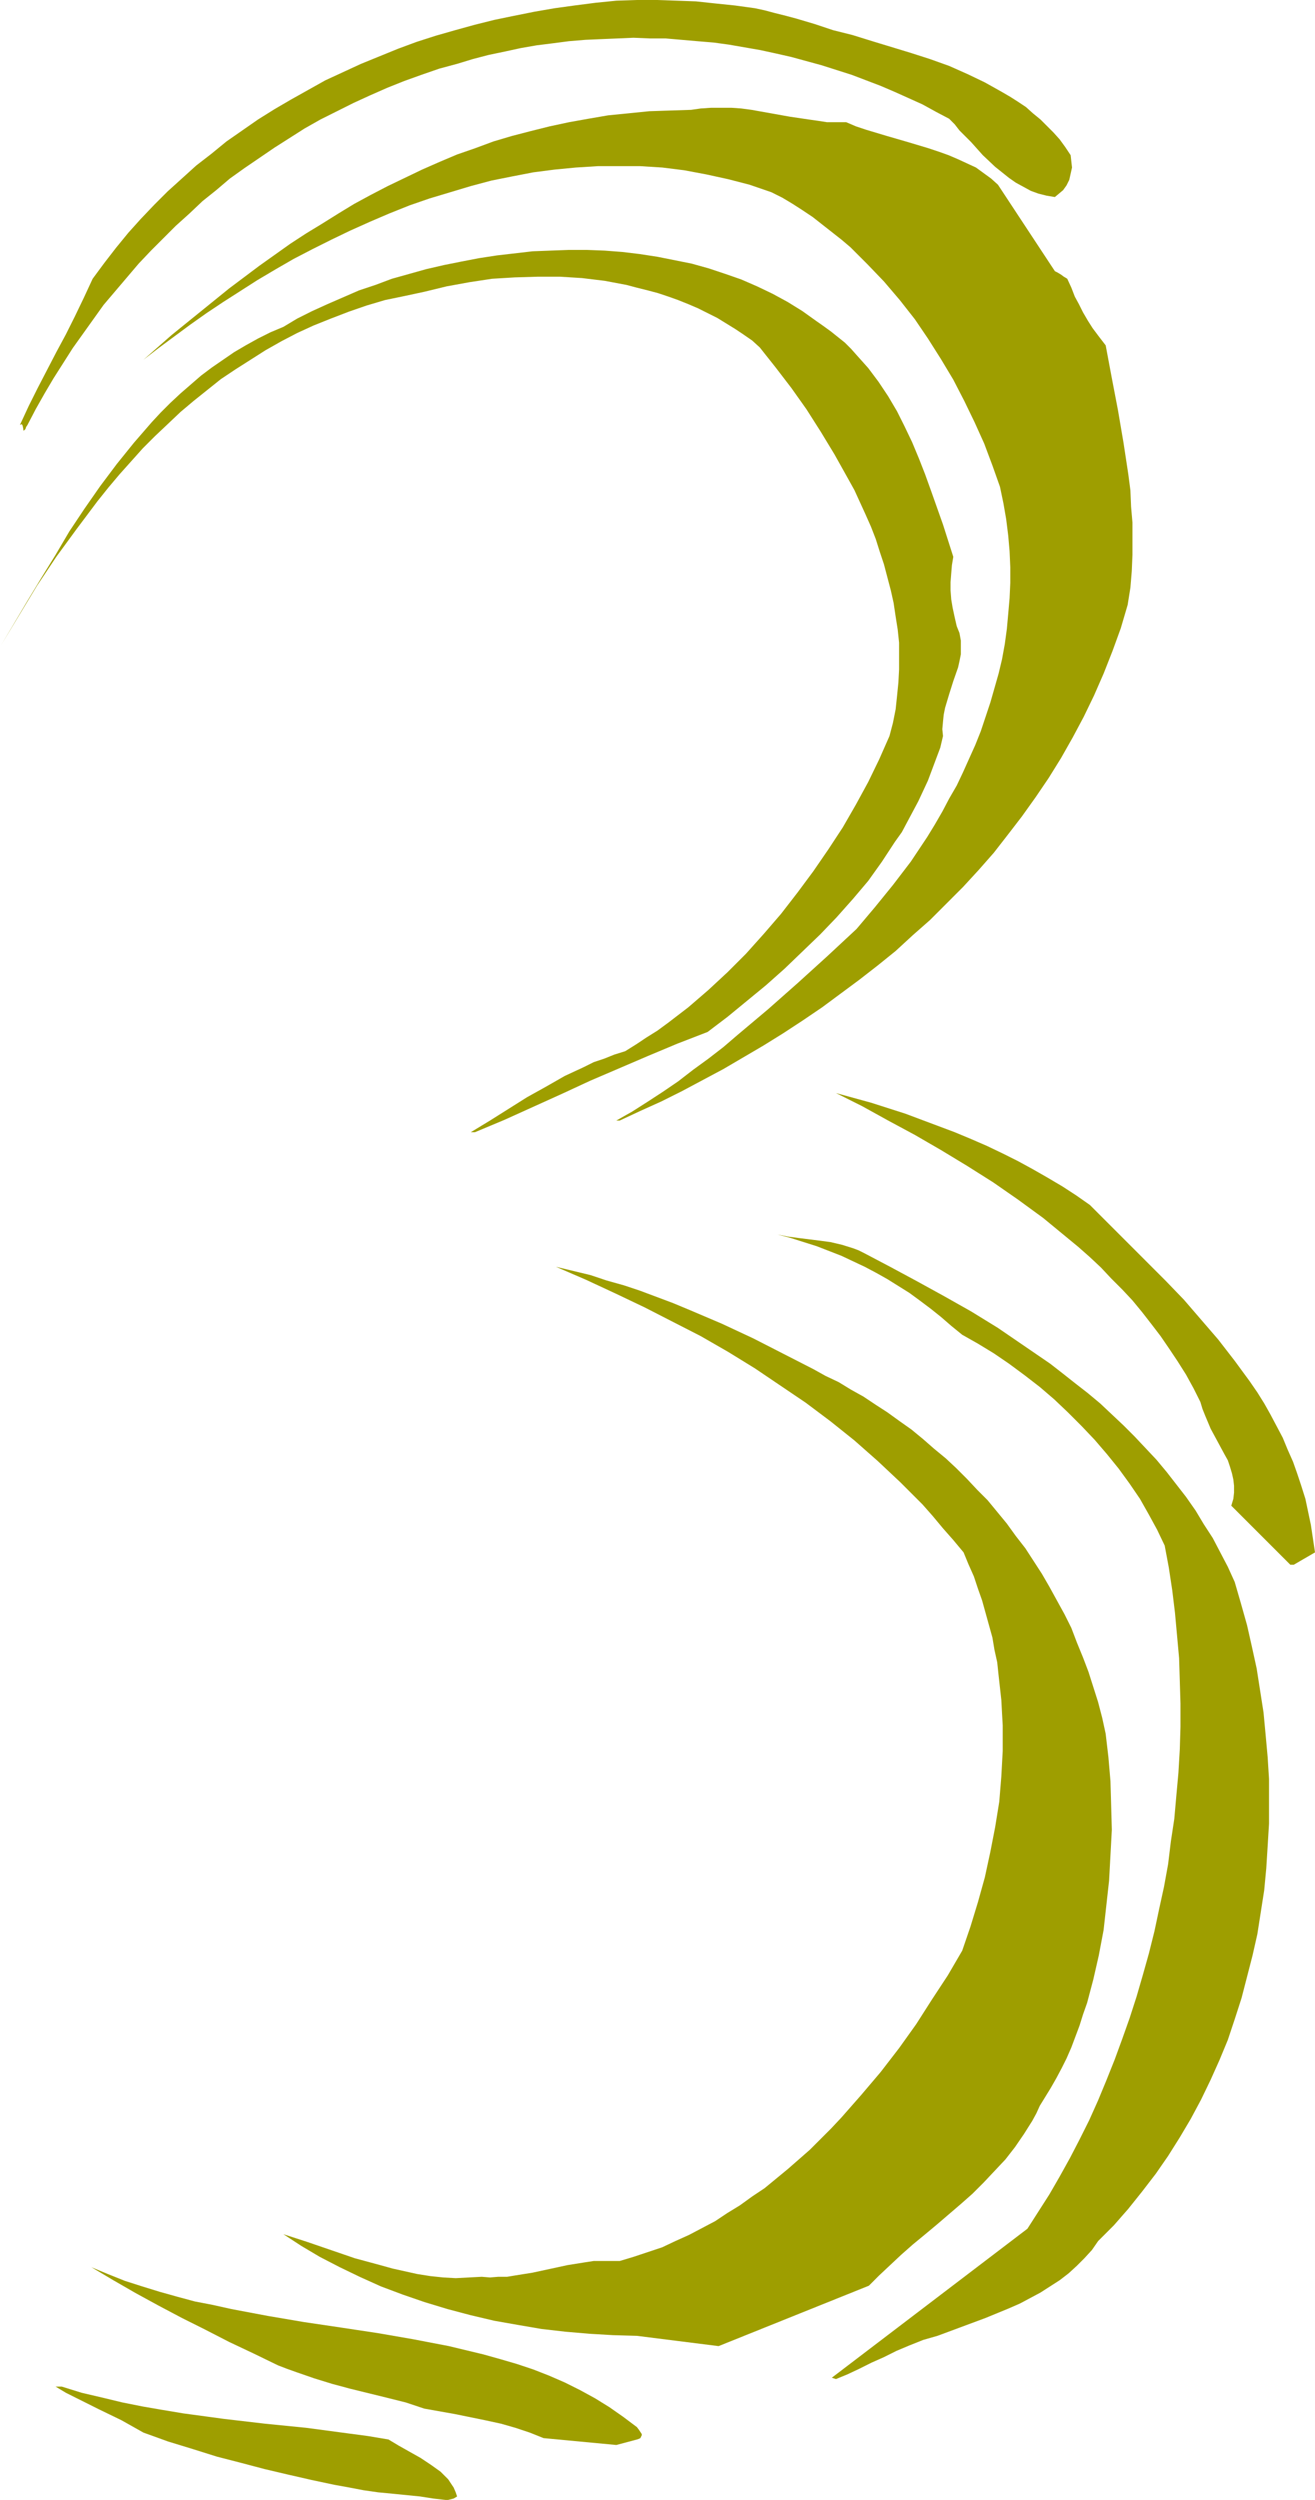
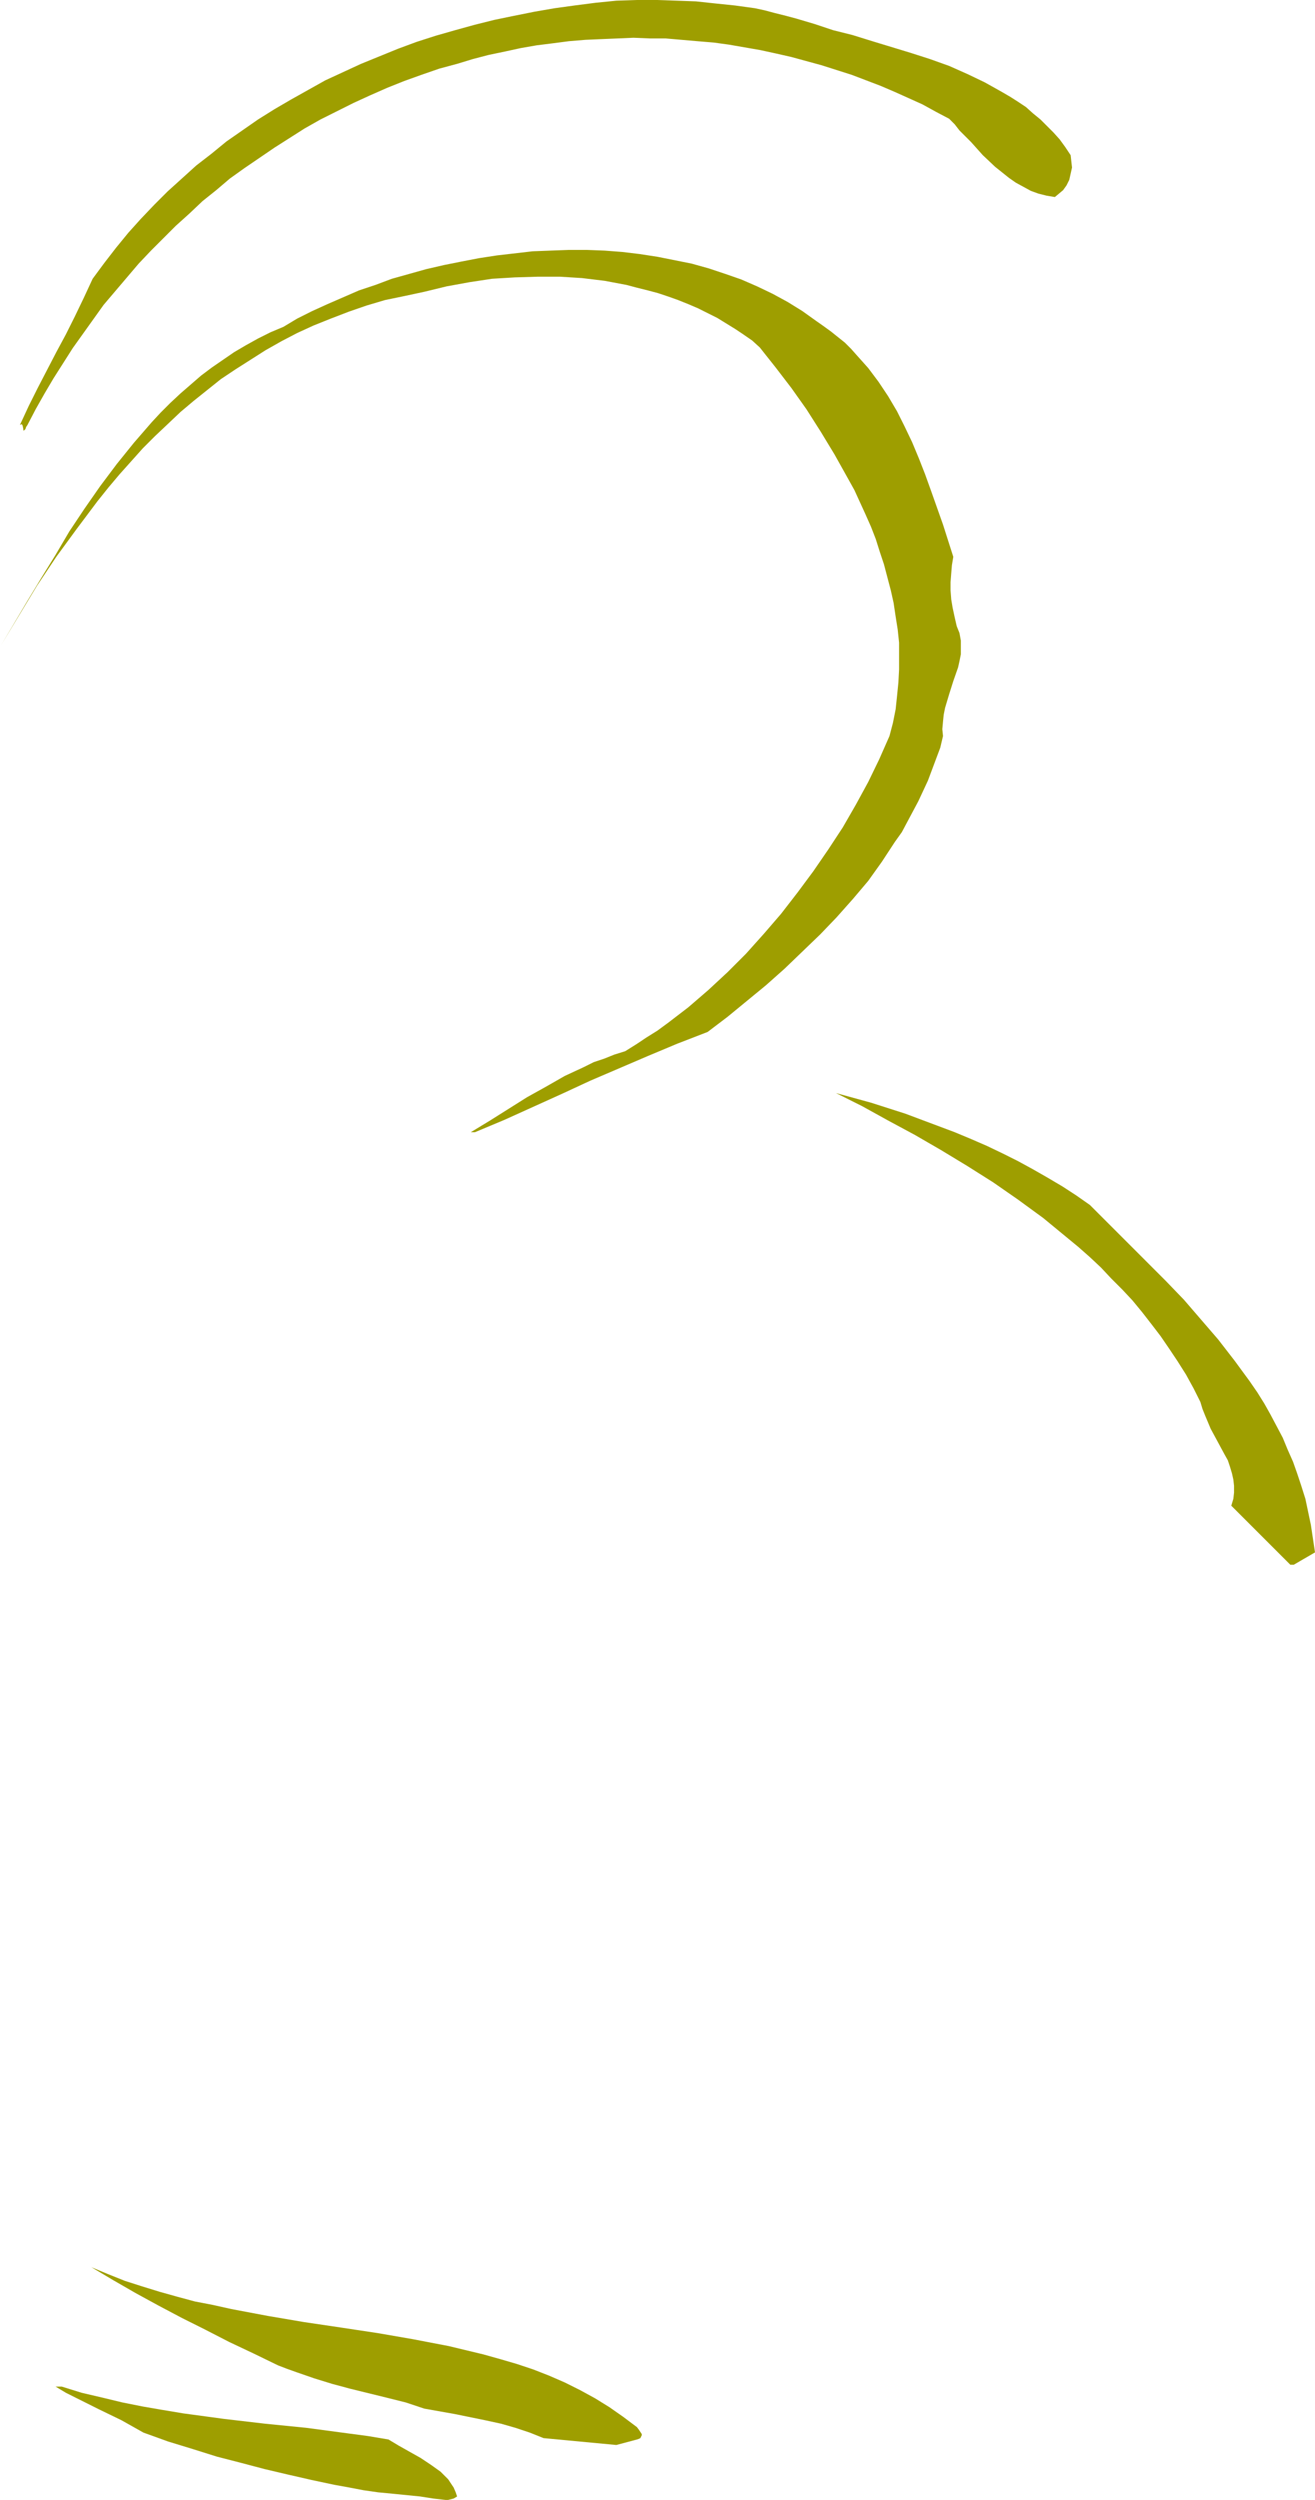
<svg xmlns="http://www.w3.org/2000/svg" xmlns:ns1="http://sodipodi.sourceforge.net/DTD/sodipodi-0.dtd" xmlns:ns2="http://www.inkscape.org/namespaces/inkscape" version="1.0" width="81.899mm" height="155.668mm" id="svg9" ns1:docname="Khaki 3.wmf">
  <ns1:namedview id="namedview9" pagecolor="#ffffff" bordercolor="#000000" borderopacity="0.25" ns2:showpageshadow="2" ns2:pageopacity="0.0" ns2:pagecheckerboard="0" ns2:deskcolor="#d1d1d1" ns2:document-units="mm" />
  <defs id="defs1">
    <pattern id="WMFhbasepattern" patternUnits="userSpaceOnUse" width="6" height="6" x="0" y="0" />
  </defs>
  <path style="fill:#9e9e00;fill-opacity:1;fill-rule:evenodd;stroke:none" d="m 104.85,588.353 h 0.646 l 0.646,-0.162 0.646,-0.162 0.808,-0.485 -0.323,-0.97 -0.485,-1.131 -0.646,-0.97 -0.646,-0.97 -0.969,-0.97 -0.808,-0.808 -1.131,-0.808 -1.131,-0.808 -2.423,-1.616 -5.17,-2.909 -2.423,-1.454 -4.847,-0.808 -4.847,-0.646 -9.693,-1.293 -9.693,-0.97 -9.693,-1.131 -9.532,-1.293 -4.847,-0.808 -4.685,-0.808 -4.847,-0.97 -4.685,-1.131 -4.847,-1.131 -4.685,-1.454 h -1.454 l 2.423,1.454 2.585,1.293 5.17,2.585 5.331,2.585 2.585,1.454 2.585,1.454 5.816,2.101 5.816,1.778 5.654,1.778 5.654,1.454 5.493,1.454 5.493,1.293 5.654,1.293 5.331,1.131 3.554,0.646 3.393,0.646 3.393,0.485 3.393,0.323 3.231,0.323 3.231,0.323 3.07,0.485 z" id="path1" />
  <path style="fill:#9e9e00;fill-opacity:1;fill-rule:evenodd;stroke:none" d="m 145.077,575.426 4.847,-1.293 0.485,-0.162 0.323,-0.162 0.162,-0.323 0.162,-0.323 v -0.323 l -0.323,-0.485 -0.323,-0.485 -0.485,-0.646 -3.231,-2.424 -3.231,-2.262 -3.393,-2.101 -3.554,-1.939 -3.554,-1.778 -3.716,-1.616 -3.716,-1.454 -3.877,-1.293 -3.877,-1.131 -4.039,-1.131 -4.039,-0.97 -4.039,-0.97 -8.401,-1.616 -8.401,-1.454 -8.562,-1.293 -8.724,-1.293 -8.562,-1.454 -8.562,-1.616 -4.362,-0.97 -4.2,-0.808 -4.2,-1.131 -4.039,-1.131 -4.2,-1.293 -4.039,-1.293 -4.039,-1.616 -3.877,-1.616 5.17,3.07 5.331,3.07 5.331,2.909 5.493,2.909 5.493,2.747 5.654,2.909 5.816,2.747 5.654,2.747 2.1,0.808 2.262,0.808 4.2,1.454 4.2,1.293 4.2,1.131 8.562,2.101 4.524,1.131 4.362,1.454 7.27,1.293 7.108,1.454 3.716,0.808 3.393,0.97 3.393,1.131 3.231,1.293 z" id="path2" />
-   <path style="fill:#9e9e00;fill-opacity:1;fill-rule:evenodd;stroke:none" d="m 196.775,559.913 2.746,-1.131 2.746,-1.293 2.908,-1.454 2.908,-1.293 2.908,-1.454 3.07,-1.293 3.231,-1.293 3.393,-0.97 5.654,-2.101 5.654,-2.101 2.746,-1.131 2.746,-1.131 2.585,-1.131 2.423,-1.293 2.423,-1.293 2.262,-1.454 2.262,-1.454 2.1,-1.616 1.939,-1.778 1.777,-1.778 1.777,-1.939 1.454,-2.101 3.716,-3.717 3.393,-3.878 3.231,-4.04 3.231,-4.201 2.908,-4.201 2.746,-4.363 2.585,-4.363 2.423,-4.525 2.262,-4.686 2.1,-4.686 1.939,-4.686 1.616,-4.848 1.616,-5.009 1.292,-5.009 1.292,-5.009 1.131,-5.009 0.808,-5.171 0.808,-5.171 0.485,-5.171 0.323,-5.171 0.323,-5.333 v -5.171 -5.332 l -0.323,-5.171 -0.485,-5.333 -0.485,-5.171 -0.808,-5.171 -0.808,-5.171 -1.131,-5.171 -1.131,-5.009 -1.454,-5.171 -1.454,-5.009 -1.616,-3.555 -1.777,-3.393 -1.777,-3.393 -2.1,-3.232 -1.939,-3.232 -2.262,-3.232 -2.262,-2.909 -2.262,-2.909 -2.423,-2.909 -2.585,-2.747 -2.585,-2.747 -2.585,-2.585 -2.746,-2.585 -2.746,-2.585 -2.908,-2.424 -2.908,-2.262 -3.07,-2.424 -2.908,-2.262 -6.139,-4.201 -6.139,-4.201 -6.301,-3.878 -6.301,-3.555 -6.462,-3.555 -6.301,-3.393 -6.139,-3.232 -1.292,-0.646 -1.292,-0.485 -2.585,-0.808 -2.746,-0.646 -2.423,-0.323 -2.585,-0.323 -2.585,-0.323 -2.423,-0.323 -2.423,-0.485 3.07,0.808 3.07,0.97 3.07,0.97 2.908,1.131 2.908,1.131 2.746,1.293 2.746,1.293 2.746,1.454 2.585,1.454 2.585,1.616 2.585,1.616 2.423,1.778 2.585,1.939 2.423,1.939 2.423,2.101 2.585,2.101 3.716,2.101 3.716,2.262 3.554,2.424 3.716,2.747 3.554,2.747 3.393,2.909 3.231,3.07 3.231,3.232 3.07,3.232 2.908,3.393 2.746,3.393 2.585,3.555 2.423,3.555 2.1,3.717 1.939,3.555 1.777,3.717 0.969,5.171 0.808,5.333 0.646,5.333 0.485,5.332 0.485,5.333 0.162,5.333 0.162,5.332 v 5.494 l -0.162,5.333 -0.323,5.494 -0.485,5.332 -0.485,5.494 -0.808,5.333 -0.646,5.333 -0.969,5.332 -1.131,5.171 -1.131,5.332 -1.292,5.171 -1.454,5.171 -1.454,5.009 -1.616,5.009 -1.777,5.009 -1.777,4.848 -1.939,4.848 -1.939,4.686 -2.1,4.686 -2.262,4.525 -2.262,4.363 -2.423,4.363 -2.423,4.201 -2.585,4.04 -2.585,4.04 -46.043,35.065 z" id="path3" />
-   <path style="fill:#9e9e00;fill-opacity:1;fill-rule:evenodd;stroke:none" d="m 169.149,552.157 35.381,-14.22 2.423,-2.424 2.585,-2.424 2.585,-2.424 2.746,-2.424 2.746,-2.262 2.908,-2.424 5.654,-4.848 2.746,-2.424 2.585,-2.585 2.585,-2.747 2.585,-2.747 2.262,-2.909 2.1,-3.07 1.939,-3.07 0.969,-1.778 0.808,-1.778 1.292,-2.101 1.292,-2.101 1.292,-2.262 1.292,-2.424 1.131,-2.262 1.131,-2.585 0.969,-2.585 0.969,-2.585 0.808,-2.585 0.969,-2.747 1.454,-5.494 1.292,-5.656 1.131,-5.979 0.646,-5.817 0.646,-5.817 0.323,-5.979 0.323,-5.979 -0.162,-5.817 -0.162,-5.656 -0.485,-5.656 -0.646,-5.494 -0.808,-3.717 -0.969,-3.717 -1.131,-3.555 -1.131,-3.555 -1.292,-3.393 -1.454,-3.555 -1.292,-3.393 -1.616,-3.232 -1.777,-3.232 -1.777,-3.232 -1.777,-3.07 -3.877,-5.979 -2.262,-2.909 -2.1,-2.909 -2.262,-2.747 -2.262,-2.747 -2.423,-2.424 -2.423,-2.585 -2.585,-2.585 -2.423,-2.262 -2.746,-2.262 -2.585,-2.262 -2.746,-2.262 -2.746,-1.939 -2.908,-2.101 -2.746,-1.778 -2.908,-1.939 -2.908,-1.616 -2.908,-1.778 -3.07,-1.454 -2.908,-1.616 -6.947,-3.555 -7.27,-3.717 -7.27,-3.393 -7.593,-3.232 -3.877,-1.616 -7.755,-2.909 -3.877,-1.293 -4.039,-1.131 -3.877,-1.293 -4.039,-0.97 -4.039,-0.97 7.108,3.07 6.947,3.232 6.785,3.232 6.624,3.393 6.624,3.393 6.462,3.717 6.301,3.878 5.978,4.04 5.978,4.04 5.816,4.363 5.654,4.525 5.493,4.848 5.331,5.009 2.585,2.585 2.585,2.585 2.423,2.747 2.423,2.909 2.423,2.747 2.423,2.909 1.131,2.747 1.292,2.909 0.969,2.909 0.969,2.747 0.808,2.909 0.808,2.909 0.808,2.909 0.485,2.909 0.646,2.909 0.323,3.07 0.323,2.909 0.323,2.909 0.162,3.07 0.162,2.909 v 5.979 l -0.323,5.979 -0.485,5.979 -0.969,5.979 -1.131,5.817 -1.292,5.979 -1.616,5.817 -1.777,5.817 -1.939,5.656 -3.393,5.817 -3.716,5.656 -3.716,5.817 -4.039,5.656 -4.362,5.656 -4.524,5.333 -4.685,5.333 -2.423,2.585 -2.423,2.424 -2.585,2.585 -2.585,2.262 -2.585,2.262 -2.746,2.262 -2.746,2.262 -2.908,1.939 -2.908,2.101 -2.908,1.778 -2.908,1.939 -3.07,1.616 -3.07,1.616 -3.231,1.454 -3.07,1.454 -3.393,1.131 -3.393,1.131 -3.231,0.97 h -2.1 -2.1 -1.939 l -2.1,0.323 -4.039,0.646 -8.239,1.778 -4.039,0.646 -1.939,0.323 h -2.1 l -1.939,0.162 -1.939,-0.162 -3.07,0.162 -3.07,0.162 -2.908,-0.162 -3.07,-0.323 -3.07,-0.485 -2.908,-0.646 -2.908,-0.646 -2.908,-0.808 -5.978,-1.616 -5.654,-1.939 -5.654,-1.939 -5.493,-1.778 4.2,2.747 4.362,2.585 4.685,2.424 4.685,2.262 5.008,2.262 5.17,1.939 5.17,1.778 5.331,1.616 5.493,1.454 5.493,1.293 5.493,0.97 5.654,0.97 5.654,0.646 5.654,0.485 5.493,0.323 5.654,0.162 z" id="path4" />
  <path style="fill:#9e9e00;fill-opacity:1;fill-rule:evenodd;stroke:none" d="m 304.533,368.266 5.008,-2.909 -0.485,-3.232 -0.485,-3.232 -0.646,-3.07 -0.646,-3.07 -0.969,-3.07 -0.969,-2.909 -0.969,-2.747 -1.292,-2.909 -1.131,-2.747 -1.454,-2.747 -1.454,-2.747 -1.454,-2.585 -1.616,-2.585 -1.777,-2.585 -3.554,-4.848 -3.877,-5.009 -4.039,-4.686 -4.039,-4.686 -4.362,-4.525 -8.886,-8.888 -8.886,-8.888 -3.231,-2.262 -3.231,-2.101 -3.554,-2.101 -3.393,-1.939 -3.554,-1.939 -3.554,-1.778 -3.716,-1.778 -3.716,-1.616 -3.877,-1.616 -3.877,-1.454 -3.877,-1.454 -3.877,-1.454 -8.078,-2.585 -8.239,-2.262 6.139,3.07 6.139,3.393 6.301,3.393 6.139,3.555 6.139,3.717 6.139,3.878 5.816,4.04 5.978,4.363 5.493,4.525 2.746,2.262 2.746,2.424 2.585,2.424 2.423,2.585 2.585,2.585 2.423,2.585 2.262,2.747 2.262,2.909 2.1,2.747 2.1,3.07 1.939,2.909 1.939,3.07 1.777,3.232 1.616,3.232 0.485,1.616 0.646,1.616 1.292,3.07 3.231,5.979 0.808,1.454 0.485,1.454 0.485,1.616 0.323,1.454 0.162,1.454 v 1.616 l -0.162,1.454 -0.485,1.616 13.894,13.897 z" id="path5" />
  <path style="fill:#9e9e00;fill-opacity:1;fill-rule:evenodd;stroke:none" d="m 111.797,266.464 6.947,-2.909 6.785,-3.07 6.785,-3.07 6.624,-3.07 6.785,-2.909 6.785,-2.909 6.947,-2.909 7.108,-2.747 4.685,-3.555 4.524,-3.717 4.524,-3.717 4.362,-3.878 4.2,-4.04 4.2,-4.04 3.877,-4.04 3.877,-4.363 3.554,-4.201 3.231,-4.525 3.07,-4.686 1.616,-2.262 1.292,-2.424 2.585,-4.848 1.131,-2.424 1.131,-2.424 0.969,-2.585 0.969,-2.585 0.969,-2.585 0.646,-2.747 -0.162,-1.616 0.162,-1.778 0.162,-1.616 0.323,-1.616 0.969,-3.232 0.969,-3.07 1.131,-3.232 0.323,-1.454 0.323,-1.616 v -1.616 -1.616 l -0.323,-1.778 -0.646,-1.616 -0.485,-2.101 -0.485,-2.262 -0.323,-1.939 -0.162,-2.101 v -1.939 l 0.162,-2.101 0.162,-1.939 0.323,-1.939 -2.423,-7.595 -2.746,-7.756 -1.454,-4.04 -1.454,-3.717 -1.616,-3.878 -1.777,-3.717 -1.777,-3.555 -2.1,-3.555 -2.262,-3.393 -2.423,-3.232 -2.746,-3.07 -1.292,-1.454 -1.454,-1.454 -1.616,-1.293 -1.616,-1.293 -1.777,-1.293 -1.616,-1.131 -3.393,-2.424 -3.393,-2.101 -3.554,-1.939 -3.716,-1.778 -3.716,-1.616 -3.716,-1.293 -3.877,-1.293 -4.039,-1.131 -4.039,-0.808 -4.039,-0.808 -4.2,-0.646 -4.039,-0.485 -4.2,-0.323 -4.2,-0.162 h -4.2 l -4.362,0.162 -4.2,0.162 -4.2,0.485 -4.2,0.485 -4.2,0.646 -4.2,0.808 -4.039,0.808 -4.2,0.97 -4.039,1.131 -4.039,1.131 -3.877,1.454 -3.877,1.293 -3.716,1.616 -3.716,1.616 -3.554,1.616 -3.554,1.778 -3.231,1.939 -3.07,1.293 -2.908,1.454 -2.908,1.616 -2.746,1.616 -2.585,1.778 -2.585,1.778 -2.585,1.939 -2.423,2.101 -2.423,2.101 -2.423,2.262 -2.262,2.262 -2.1,2.262 -4.2,4.848 -4.039,5.009 -3.877,5.171 -3.716,5.333 -3.554,5.333 -3.231,5.494 -3.393,5.494 -3.231,5.333 -3.07,5.171 -3.07,5.171 4.2,-6.948 4.2,-6.948 4.524,-6.787 4.847,-6.625 2.423,-3.232 2.423,-3.232 2.585,-3.232 2.585,-3.07 2.746,-3.07 2.746,-3.07 2.908,-2.909 2.908,-2.747 3.07,-2.909 3.07,-2.585 3.231,-2.585 3.231,-2.585 3.393,-2.262 3.554,-2.262 3.554,-2.262 3.716,-2.101 3.716,-1.939 3.877,-1.778 4.039,-1.616 4.2,-1.616 4.2,-1.454 4.362,-1.293 4.685,-0.97 4.524,-0.97 5.331,-1.293 5.331,-0.97 5.331,-0.808 5.331,-0.323 5.331,-0.162 h 5.331 l 5.17,0.323 5.331,0.646 2.585,0.485 2.585,0.485 2.423,0.646 2.585,0.646 2.423,0.646 2.423,0.808 2.262,0.808 2.423,0.97 2.262,0.97 2.262,1.131 2.262,1.131 2.1,1.293 2.1,1.293 1.939,1.293 2.1,1.454 1.777,1.616 3.716,4.686 3.716,4.848 3.554,5.009 3.393,5.333 3.231,5.333 3.07,5.494 1.616,2.909 2.585,5.656 1.292,2.909 1.131,2.909 0.969,3.07 0.969,2.909 0.808,3.07 0.808,3.07 0.646,2.909 0.485,3.232 0.485,3.07 0.323,3.07 v 3.07 3.232 l -0.162,3.07 -0.323,3.232 -0.323,3.07 -0.646,3.232 -0.808,3.07 -2.423,5.494 -2.585,5.332 -2.908,5.333 -3.07,5.333 -3.393,5.171 -3.554,5.171 -3.716,5.009 -3.877,5.009 -4.039,4.686 -4.2,4.686 -4.362,4.363 -4.524,4.201 -4.685,4.04 -4.847,3.717 -2.423,1.778 -2.585,1.616 -2.423,1.616 -2.585,1.616 -2.585,0.808 -2.423,0.97 -2.423,0.808 -2.262,1.131 -4.524,2.101 -4.524,2.585 -4.362,2.424 -4.362,2.747 -4.362,2.747 -4.524,2.747 z" id="path6" />
-   <path style="fill:#9e9e00;fill-opacity:1;fill-rule:evenodd;stroke:none" d="m 145.885,263.717 4.847,-2.262 5.008,-2.262 4.847,-2.424 4.847,-2.585 4.847,-2.585 4.685,-2.747 4.685,-2.747 4.685,-2.909 4.685,-3.07 4.524,-3.07 4.362,-3.232 4.362,-3.232 4.362,-3.393 4.2,-3.393 4.039,-3.717 4.039,-3.555 3.877,-3.878 3.877,-3.878 3.716,-4.04 3.554,-4.04 3.393,-4.363 3.231,-4.201 3.231,-4.525 3.07,-4.525 2.908,-4.686 2.746,-4.848 2.585,-4.848 2.423,-5.009 2.262,-5.171 2.1,-5.333 1.939,-5.333 1.616,-5.494 0.646,-4.04 0.323,-3.878 0.162,-3.878 v -3.878 -3.717 l -0.323,-3.717 -0.162,-3.878 -0.485,-3.717 -1.131,-7.433 -1.292,-7.595 -1.454,-7.595 -1.454,-7.756 -1.616,-2.101 -1.454,-1.939 -1.131,-1.778 -1.131,-1.939 -0.969,-1.939 -0.969,-1.778 -0.808,-2.101 -0.969,-2.101 -0.808,-0.485 -0.646,-0.485 -0.808,-0.485 -0.646,-0.323 -13.409,-20.36 -1.616,-1.454 -1.777,-1.293 -1.777,-1.293 -2.1,-0.97 -2.1,-0.97 -2.262,-0.97 -2.262,-0.808 -2.423,-0.808 -4.847,-1.454 -5.008,-1.454 -4.847,-1.454 -2.423,-0.808 -2.262,-0.97 h -2.262 -2.262 l -2.1,-0.323 -2.262,-0.323 -4.362,-0.646 -4.524,-0.808 -4.524,-0.808 -2.423,-0.323 -2.262,-0.162 h -2.423 -2.423 l -2.423,0.162 -2.262,0.323 -5.008,0.162 -4.847,0.162 -4.847,0.485 -4.847,0.485 -4.685,0.808 -4.524,0.808 -4.524,0.97 -4.524,1.131 -4.362,1.131 -4.362,1.293 -4.362,1.616 -4.2,1.454 -4.2,1.778 -4.039,1.778 -4.039,1.939 -4.039,1.939 -4.039,2.101 -3.877,2.101 -3.716,2.262 -3.877,2.424 -3.716,2.262 -3.716,2.424 -7.27,5.171 -7.108,5.333 -6.785,5.494 -6.785,5.494 -6.624,5.817 3.554,-2.747 3.716,-2.747 3.716,-2.747 3.877,-2.747 3.877,-2.585 4.039,-2.585 4.039,-2.585 4.362,-2.585 4.2,-2.424 4.362,-2.262 4.524,-2.262 4.362,-2.101 4.685,-2.101 4.524,-1.939 4.847,-1.939 4.685,-1.616 4.847,-1.454 4.847,-1.454 4.847,-1.293 4.847,-0.97 5.008,-0.97 5.008,-0.646 5.008,-0.485 5.17,-0.323 h 5.008 5.008 l 5.17,0.323 5.17,0.646 5.17,0.97 5.17,1.131 5.008,1.293 5.17,1.778 2.585,1.293 2.423,1.454 2.262,1.454 2.423,1.616 2.262,1.778 2.262,1.778 2.262,1.778 2.1,1.778 4.039,4.04 3.877,4.04 3.716,4.363 3.554,4.525 3.07,4.525 3.07,4.848 2.908,4.848 2.585,5.009 2.423,5.009 2.262,5.009 1.939,5.171 1.777,5.009 0.808,3.878 0.646,3.717 0.485,3.878 0.323,3.717 0.162,3.717 v 3.717 l -0.162,3.555 -0.323,3.717 -0.323,3.555 -0.485,3.555 -0.646,3.555 -0.808,3.393 -0.969,3.393 -0.969,3.393 -1.131,3.393 -1.131,3.393 -1.292,3.232 -1.454,3.232 -1.454,3.232 -1.454,3.07 -1.777,3.07 -1.616,3.07 -1.777,3.07 -1.777,2.909 -3.877,5.817 -4.2,5.494 -4.2,5.171 -4.362,5.171 -6.947,6.464 -6.947,6.302 -6.947,6.14 -7.108,5.979 -3.393,2.909 -3.554,2.747 -3.554,2.585 -3.554,2.747 -3.554,2.424 -3.716,2.424 -3.554,2.262 -3.716,2.101 z" id="path7" />
-   <path style="fill:#9e9e00;fill-opacity:1;fill-rule:evenodd;stroke:none" d="m 0,111.821 2.1,-5.332 z" id="path8" />
  <path style="fill:#9e9e00;fill-opacity:1;fill-rule:evenodd;stroke:none" d="m 6.462,100.025 1.939,-3.717 2.1,-3.717 2.1,-3.555 2.262,-3.555 2.262,-3.555 2.423,-3.393 2.423,-3.393 2.423,-3.393 2.746,-3.232 2.746,-3.232 2.746,-3.232 2.908,-3.07 2.908,-2.909 2.908,-2.909 3.231,-2.909 3.07,-2.909 3.231,-2.585 3.231,-2.747 3.393,-2.424 3.554,-2.424 3.554,-2.424 3.554,-2.262 3.554,-2.262 3.716,-2.101 3.877,-1.939 3.877,-1.939 3.877,-1.778 4.039,-1.778 4.039,-1.616 4.039,-1.454 4.2,-1.454 4.2,-1.131 3.716,-1.131 3.716,-0.97 3.877,-0.808 3.716,-0.808 3.716,-0.646 3.877,-0.485 3.716,-0.485 3.877,-0.323 3.716,-0.162 3.877,-0.162 3.716,-0.162 3.877,0.162 h 3.716 l 3.716,0.323 3.716,0.323 3.877,0.323 3.554,0.485 3.716,0.646 3.716,0.646 3.716,0.808 3.554,0.808 3.554,0.97 3.554,0.97 3.554,1.131 3.554,1.131 3.393,1.293 3.393,1.293 3.393,1.454 3.231,1.454 3.231,1.454 3.231,1.778 3.07,1.616 1.292,1.293 1.131,1.454 1.292,1.293 1.454,1.454 2.746,3.07 2.908,2.747 1.616,1.293 1.616,1.293 1.616,1.131 1.777,0.97 1.777,0.97 1.777,0.646 1.939,0.485 1.939,0.323 0.969,-0.808 0.969,-0.808 0.808,-1.131 0.646,-1.293 0.323,-1.454 0.323,-1.454 -0.162,-1.454 -0.162,-1.454 -1.292,-1.939 -1.292,-1.778 -1.454,-1.616 -1.616,-1.616 -1.454,-1.454 -1.777,-1.454 -1.616,-1.454 -1.939,-1.293 -1.777,-1.131 -1.939,-1.131 -4.039,-2.262 -4.039,-1.939 -4.362,-1.939 -4.524,-1.616 -4.524,-1.454 L 205.338,9.695 200.653,8.241 196.129,7.11 191.767,5.656 187.405,4.363 184.982,3.717 182.397,3.07 179.973,2.424 177.712,1.939 173.027,1.293 168.341,0.808 163.818,0.323 159.294,0.162 154.609,0 h -4.685 l -4.847,0.162 -4.847,0.485 -5.008,0.646 -4.685,0.646 -4.685,0.808 -4.847,0.97 -4.685,0.97 -4.524,1.131 -4.685,1.293 -4.524,1.293 -4.524,1.454 -4.362,1.616 -4.362,1.778 -4.362,1.778 -4.2,1.939 -4.2,1.939 -4.039,2.262 -4.039,2.262 -3.877,2.262 -3.877,2.424 -3.716,2.585 -3.716,2.585 -3.554,2.909 -3.554,2.747 -3.393,3.07 -3.393,3.07 -3.07,3.07 -3.231,3.393 -2.908,3.232 -2.908,3.555 -2.746,3.555 -2.746,3.717 -2.1,4.525 -2.1,4.363 -2.1,4.201 -2.262,4.201 -4.362,8.403 -2.1,4.201 -2.1,4.525 0.323,-0.162 h 0.162 l 0.162,0.323 0.162,0.808 v 0.323 0 h 0.162 l 0.162,-0.162 0.162,-0.162 0.162,-0.485 z" id="path9" />
</svg>